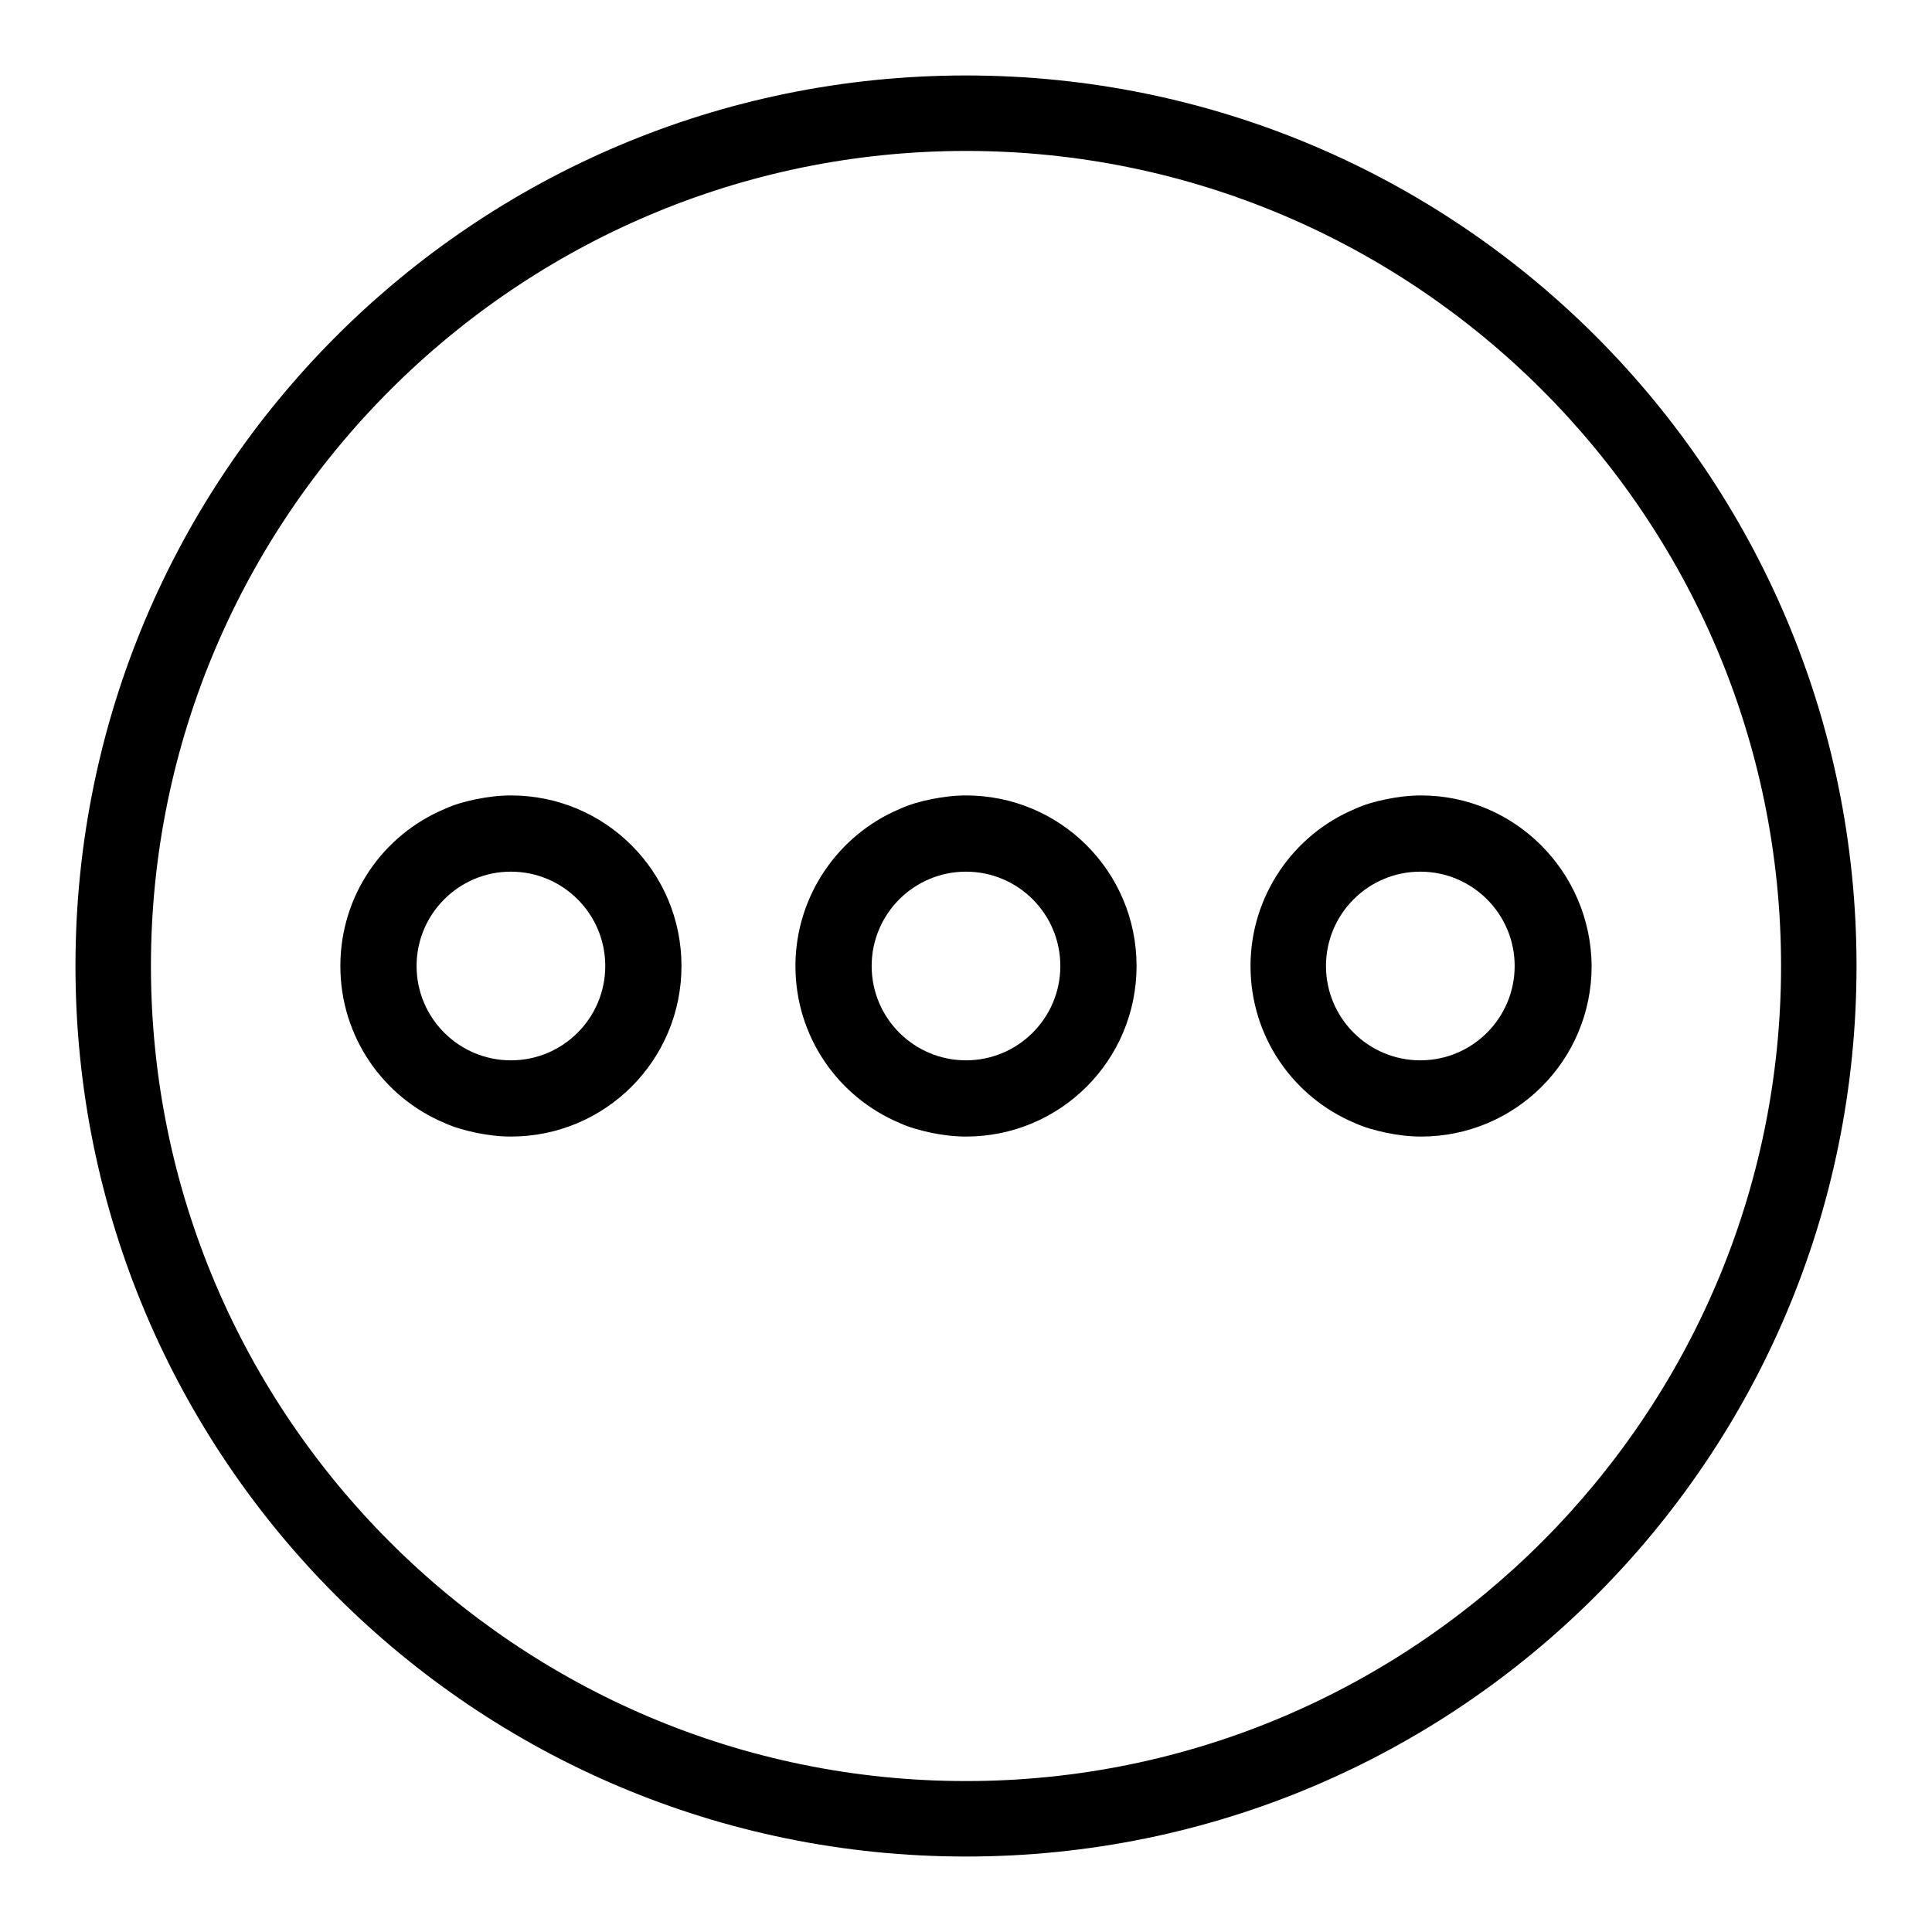
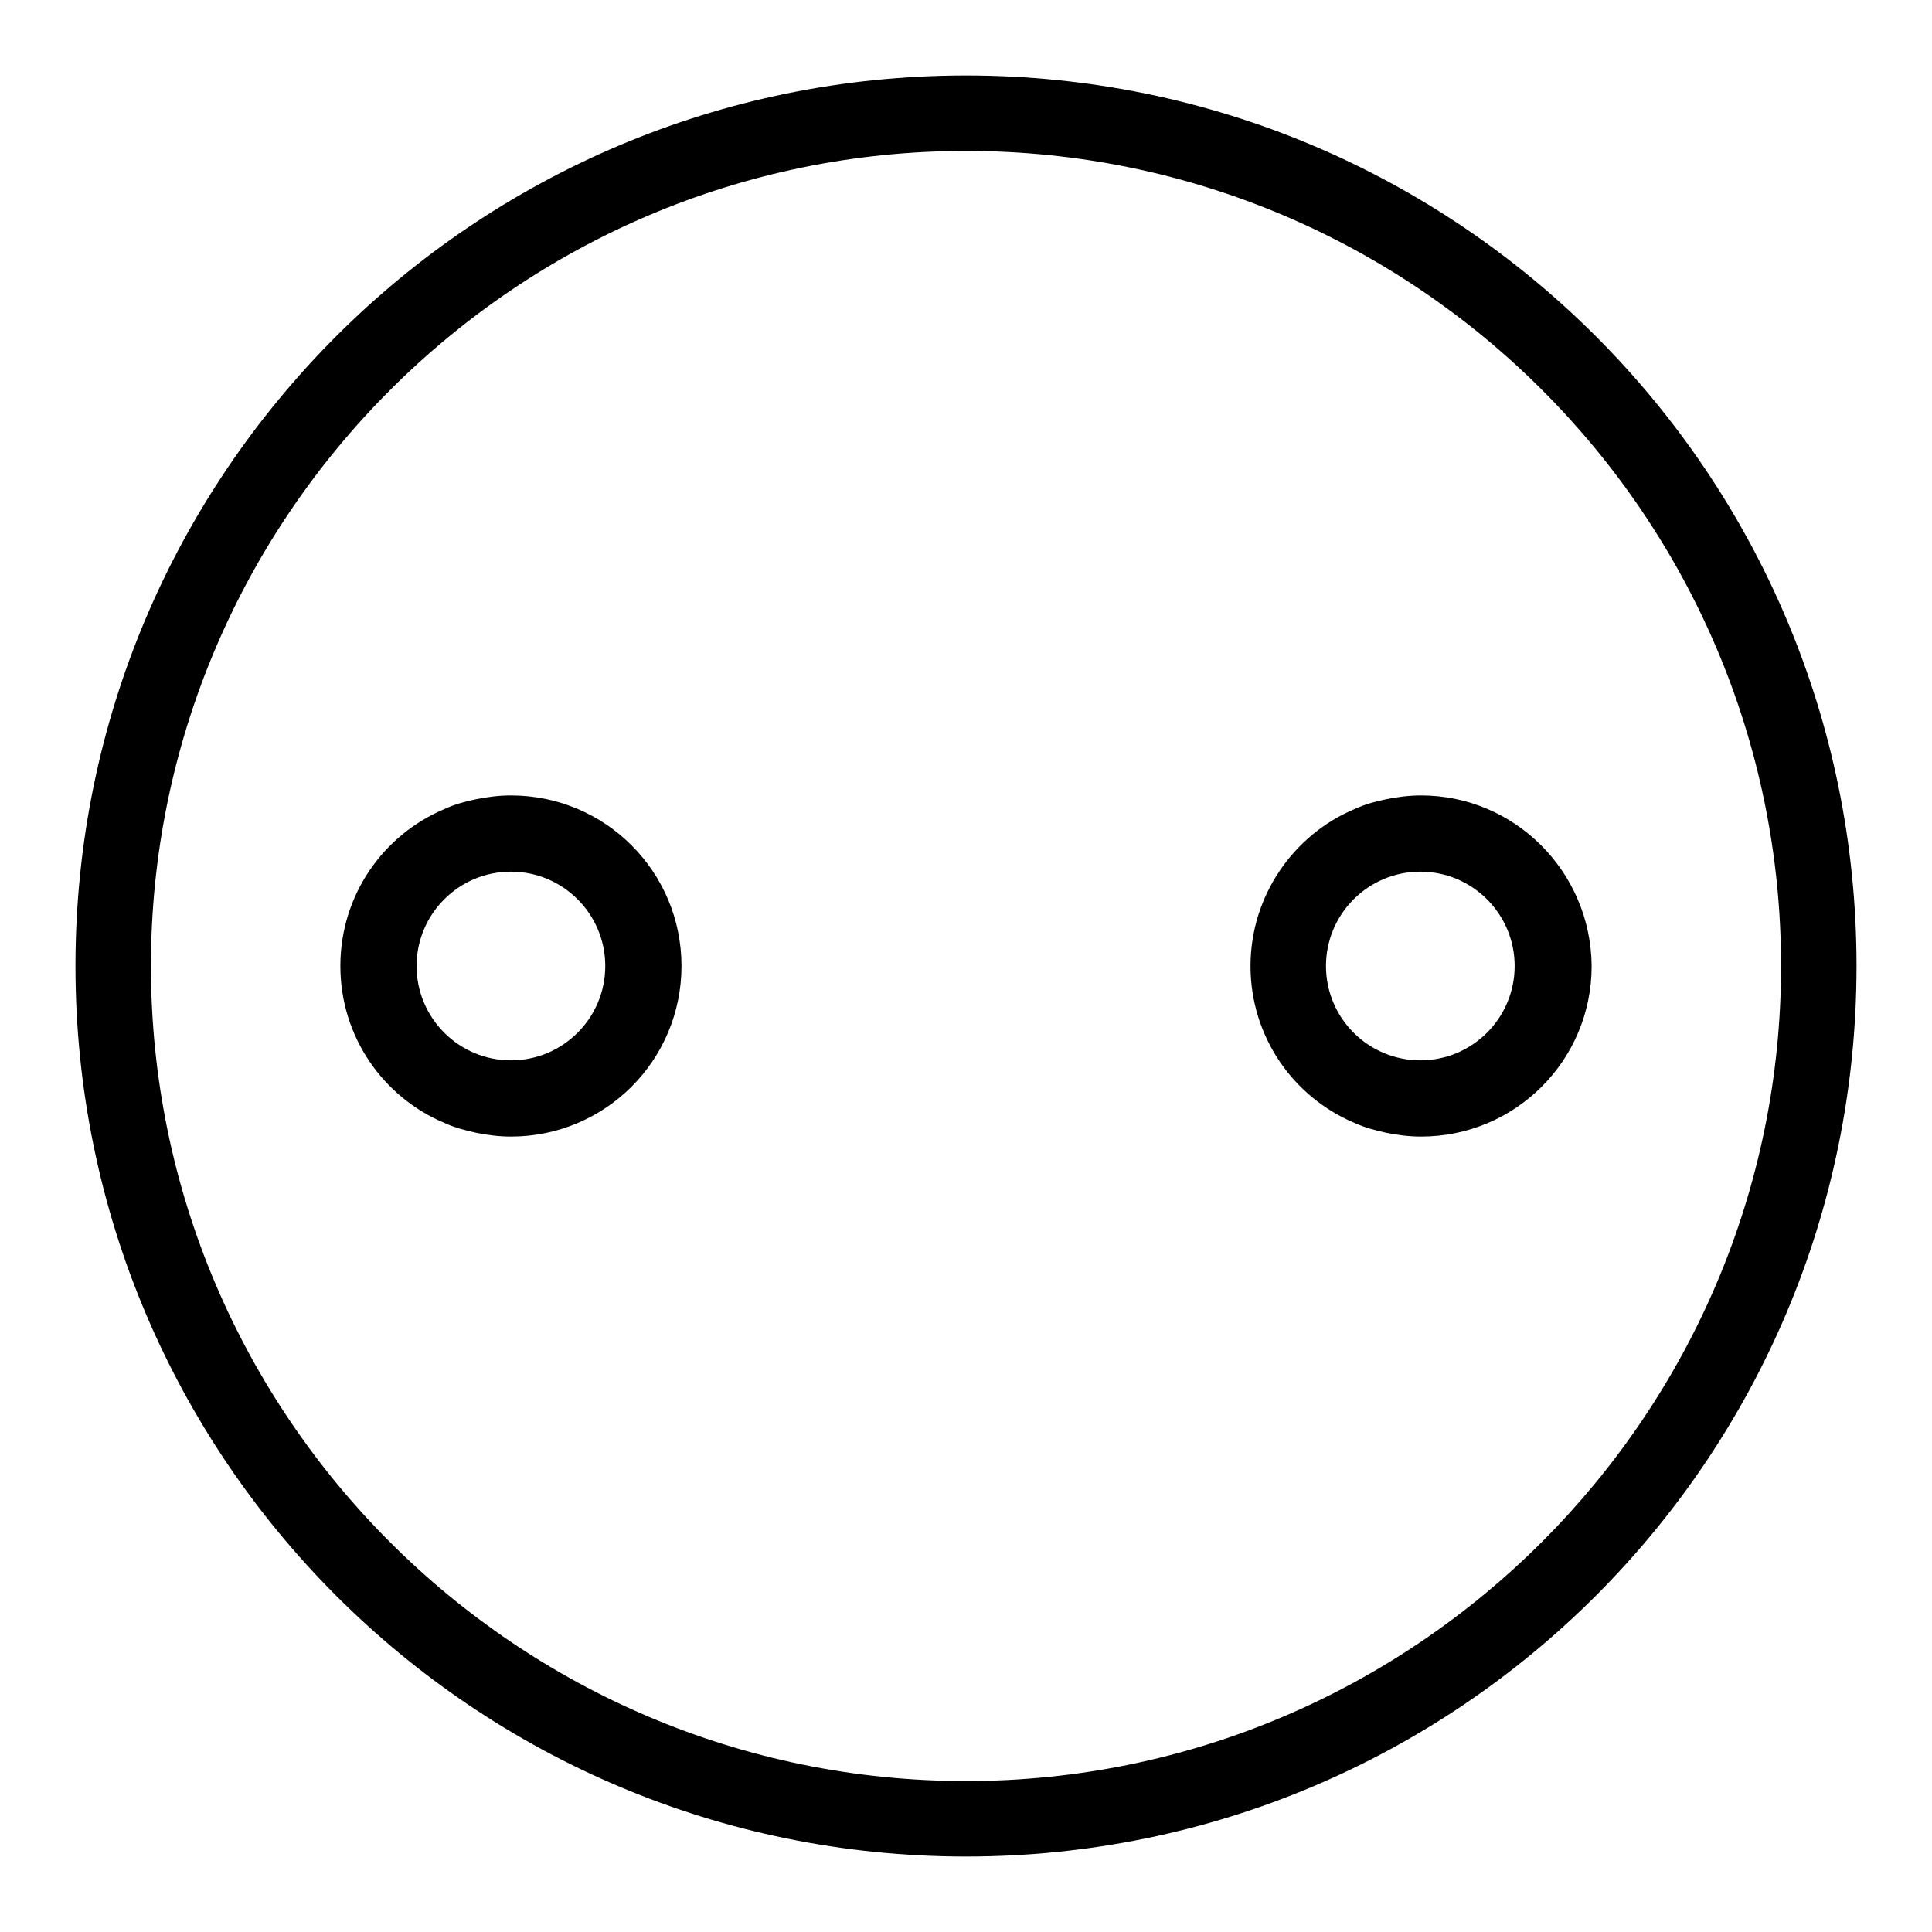
<svg xmlns="http://www.w3.org/2000/svg" version="1.1" x="0px" y="0px" viewBox="0 0 256 256" enable-background="new 0 0 256 256" xml:space="preserve">
  <g>
    <g>
      <path fill="#000000" d="M128,10C62.8,10,10,62.8,10,128c0,65.2,52.8,118,118,118c65.2,0,118-52.8,118-118C246,62.8,193.2,10,128,10z M128,236c-59.5,0-108-48.4-108-108C20,68.5,68.5,20,128,20c59.5,0,108,48.4,108,108C236,187.5,187.5,236,128,236z" />
      <path fill="#000000" d="M67.7,105.4L67.7,105.4L67.7,105.4c-1.6,0-3.1,0.2-4.6,0.5c-1.5,0.3-2.9,0.7-4.2,1.3c-8.1,3.4-13.8,11.4-13.8,20.8c0,9.4,5.7,17.4,13.8,20.8c1.3,0.6,2.8,1,4.2,1.3c1.5,0.3,3,0.5,4.6,0.5l0,0l0,0c12.5,0,22.6-10.1,22.6-22.6C90.3,115.5,80.2,105.4,67.7,105.4z M55.2,128c0-6.9,5.6-12.5,12.5-12.5c6.9,0,12.5,5.6,12.5,12.5c0,6.9-5.6,12.5-12.5,12.5C60.8,140.5,55.2,134.9,55.2,128z" />
      <path fill="#000000" d="M188.3,105.4L188.3,105.4L188.3,105.4c-1.6,0-3.1,0.2-4.6,0.5c-1.5,0.3-2.9,0.7-4.2,1.3c-8.1,3.4-13.8,11.5-13.8,20.8c0,9.4,5.7,17.4,13.8,20.8c1.3,0.6,2.8,1,4.2,1.3c1.5,0.3,3,0.5,4.6,0.5l0,0l0,0c12.5,0,22.6-10.1,22.6-22.6C210.8,115.5,200.7,105.4,188.3,105.4z M175.7,128c0-6.9,5.6-12.5,12.5-12.5c6.9,0,12.5,5.6,12.5,12.5c0,6.9-5.6,12.5-12.5,12.5C181.3,140.5,175.7,134.9,175.7,128z" />
-       <path fill="#000000" d="M128,105.4L128,105.4L128,105.4c-1.6,0-3.1,0.2-4.6,0.5c-1.5,0.3-2.9,0.7-4.2,1.3c-8.1,3.4-13.8,11.5-13.8,20.8c0,9.4,5.7,17.4,13.8,20.8c1.3,0.6,2.8,1,4.2,1.3c1.5,0.3,3,0.5,4.6,0.5l0,0l0,0c12.5,0,22.6-10.1,22.6-22.6C150.6,115.5,140.5,105.4,128,105.4z M115.5,128c0-6.9,5.6-12.5,12.5-12.5c6.9,0,12.5,5.6,12.5,12.5c0,6.9-5.6,12.5-12.5,12.5C121.1,140.5,115.5,134.9,115.5,128z" />
    </g>
  </g>
</svg>